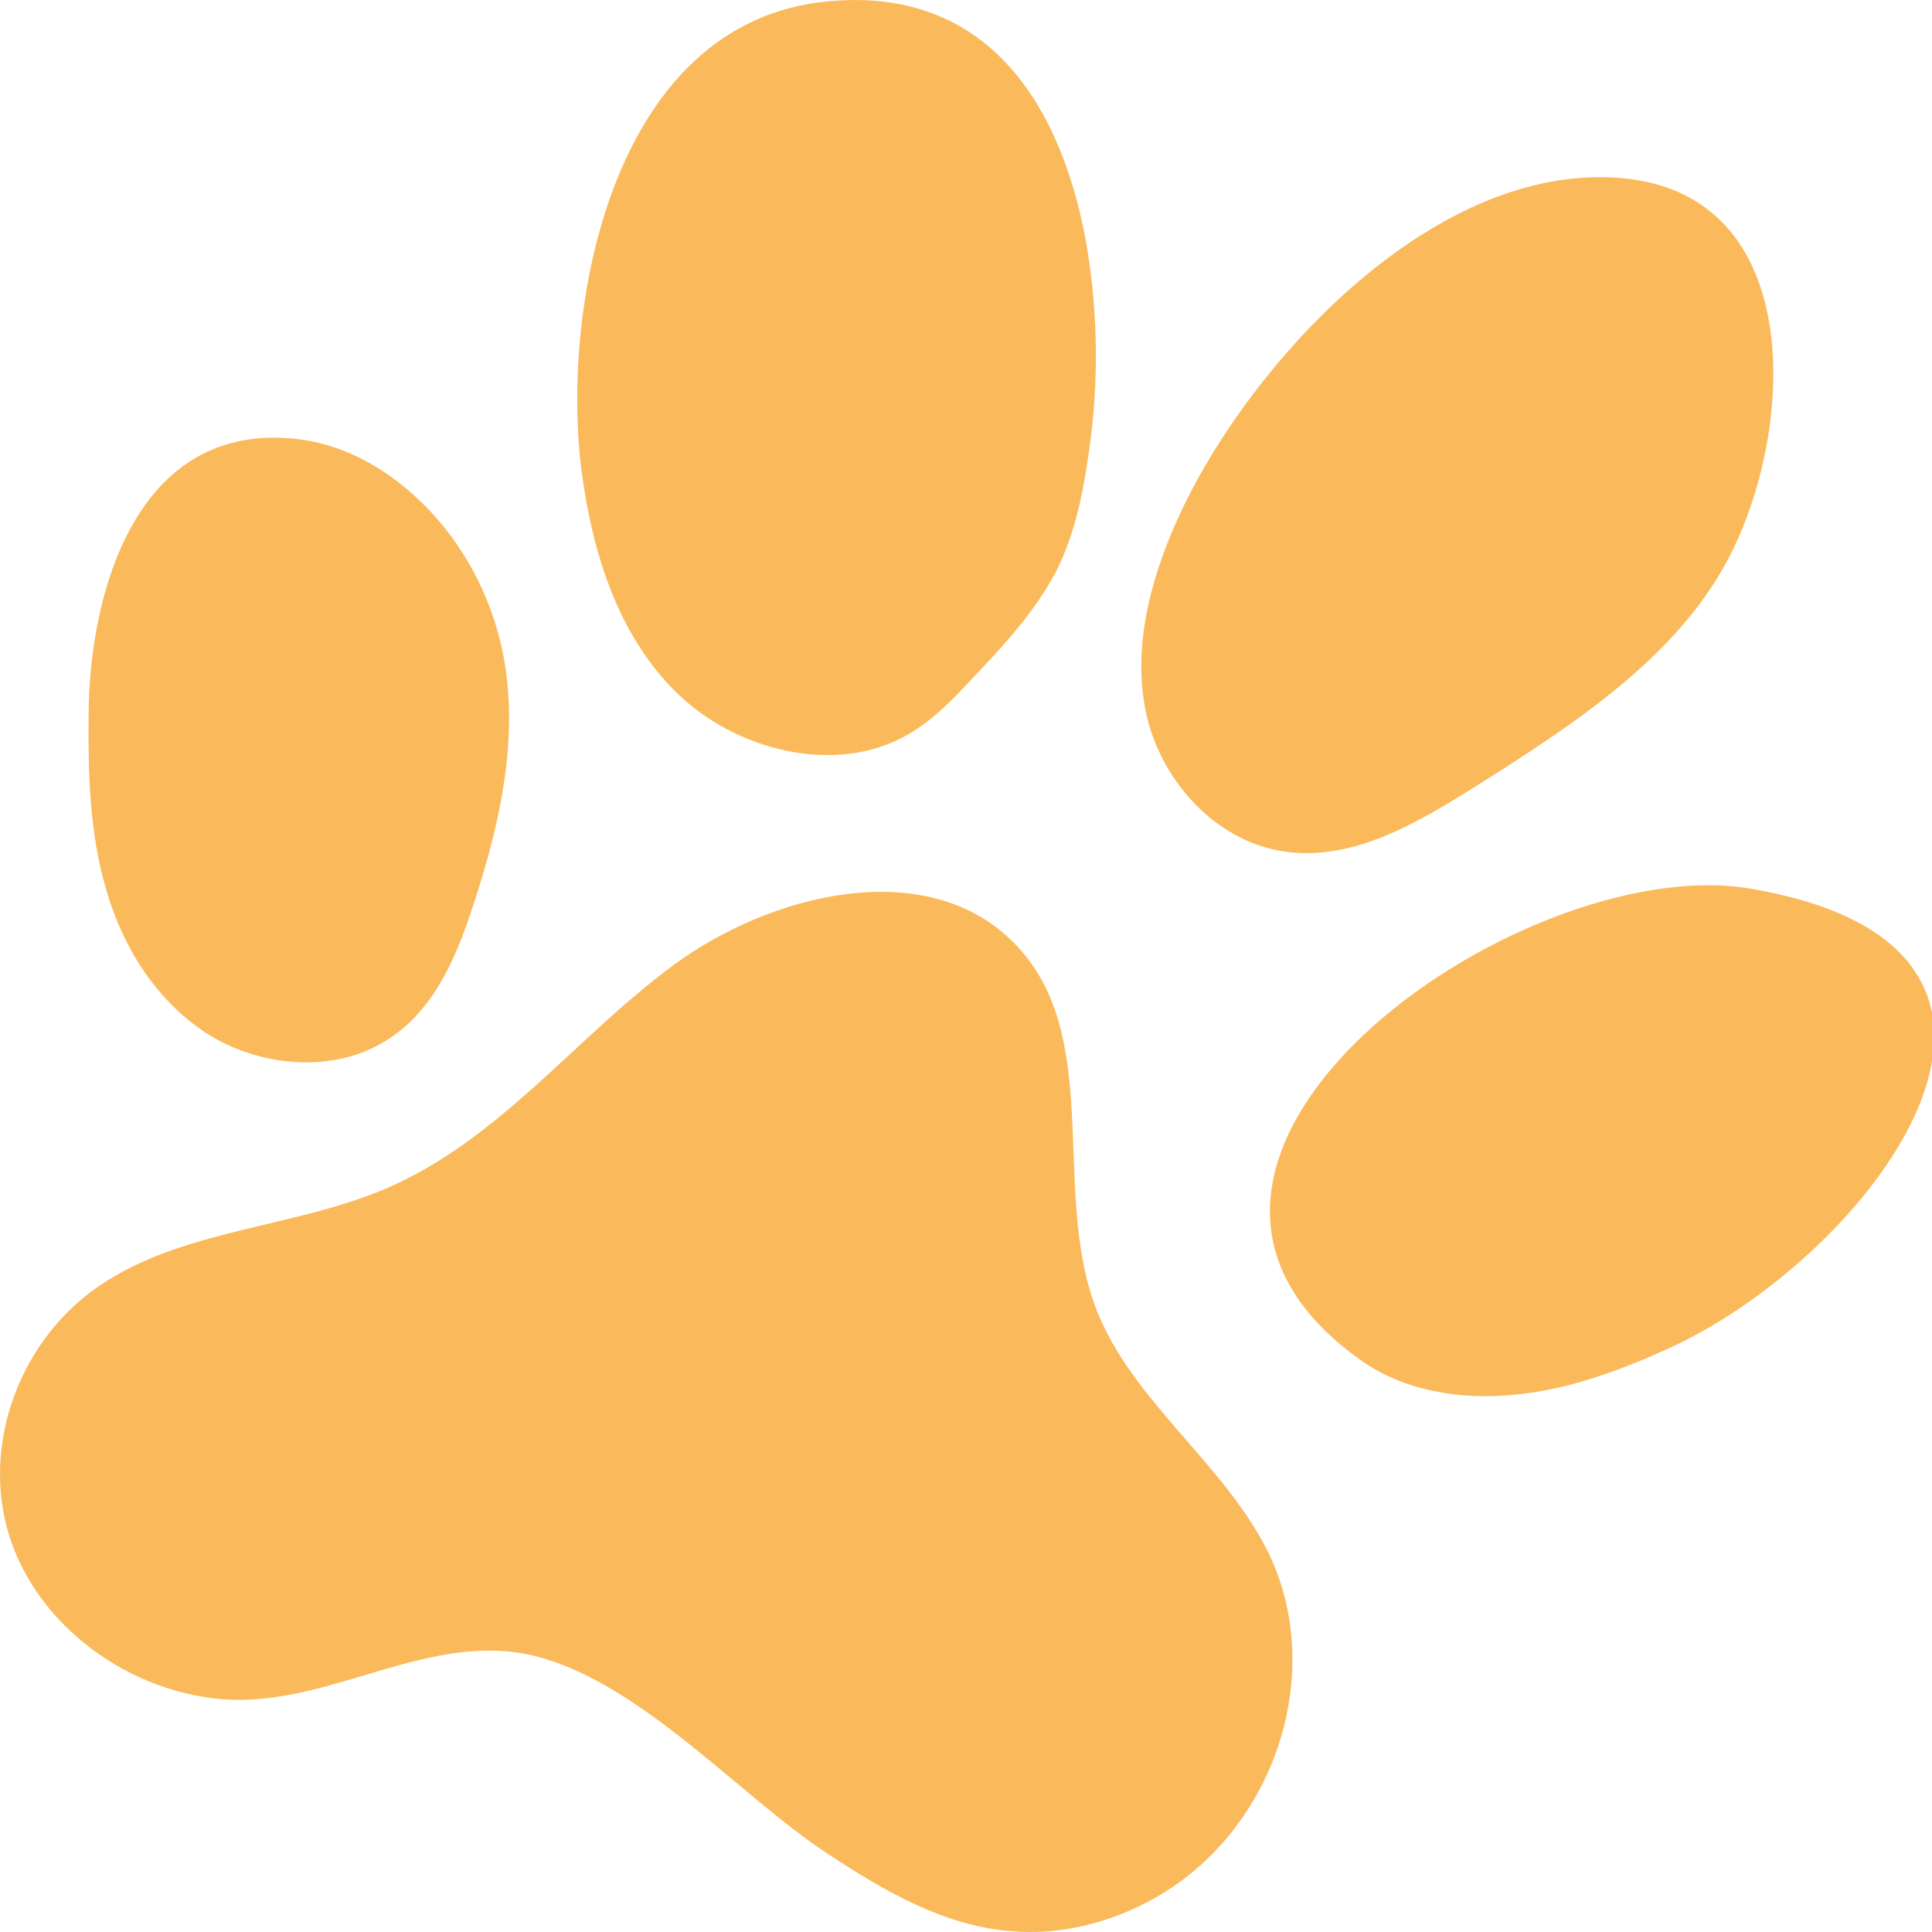
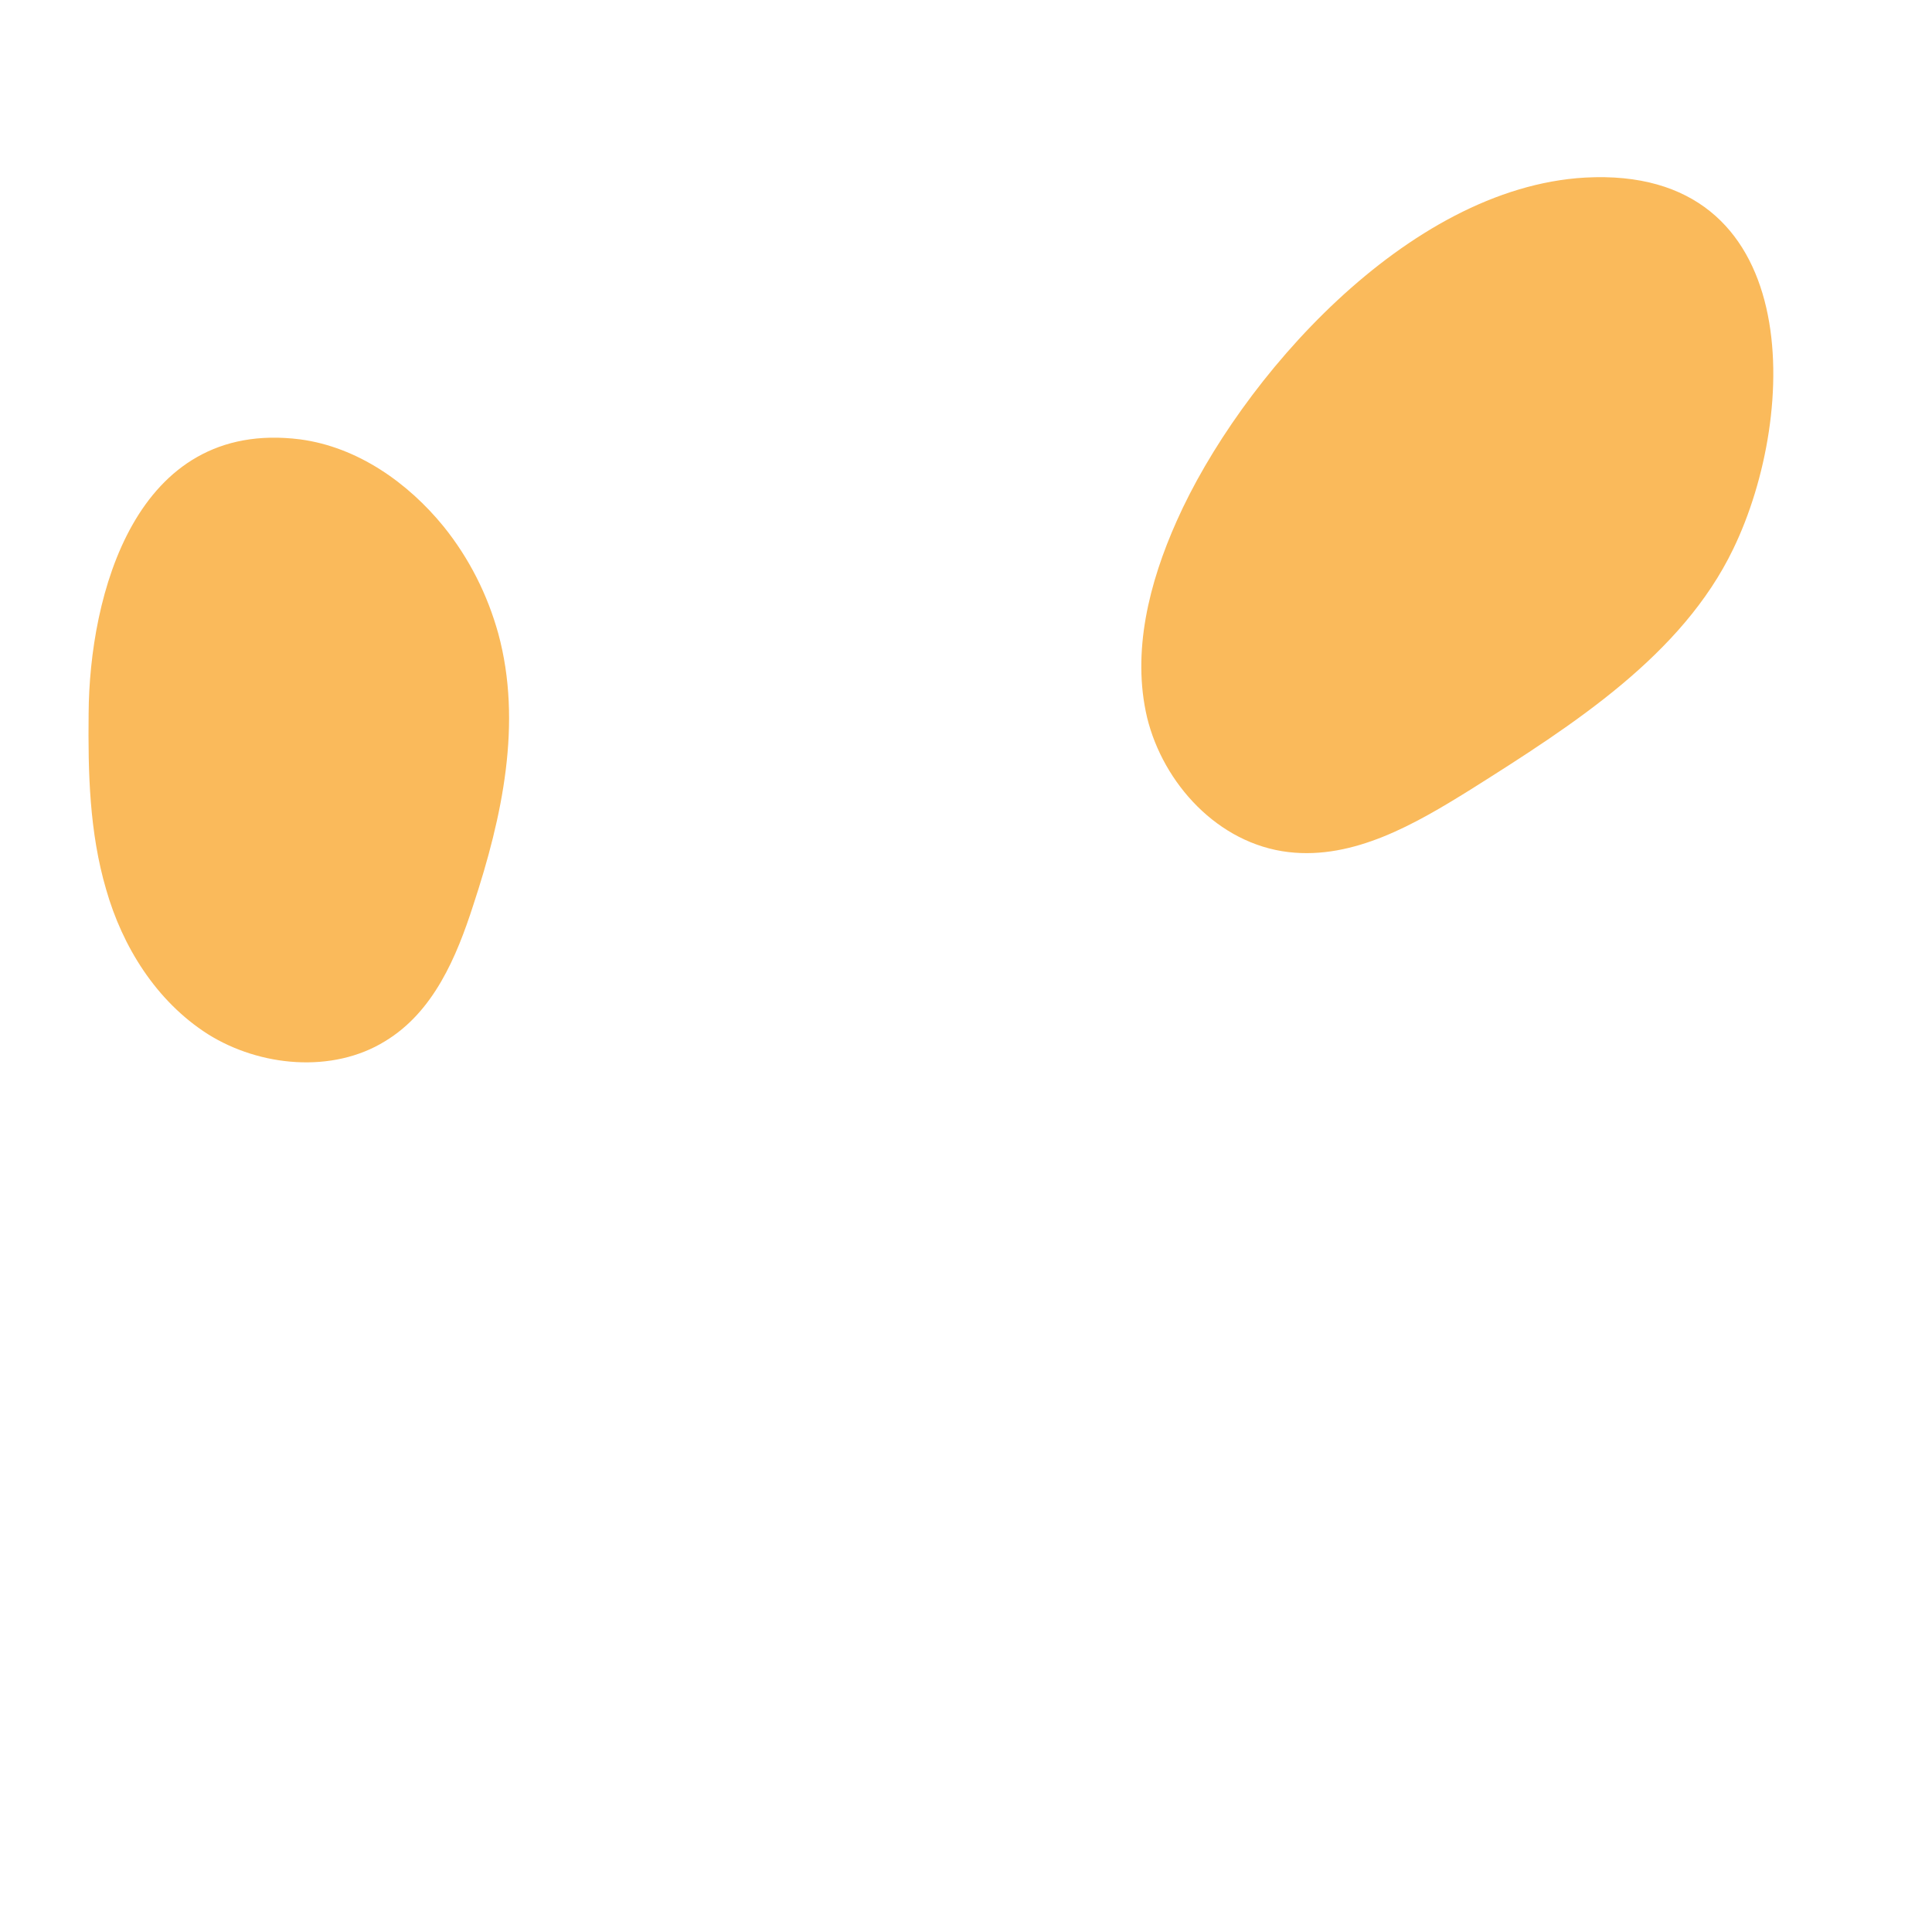
<svg xmlns="http://www.w3.org/2000/svg" width="24" height="24" viewBox="0 0 24 24" fill="none">
-   <path d="M0.114 19.074C0.465 20.205 1.629 21.059 2.867 21.115C4.156 21.162 5.353 20.26 6.633 20.569C7.956 20.893 9.186 22.309 10.283 23.029C10.969 23.48 11.705 23.916 12.534 23.987C13.162 24.05 13.806 23.884 14.35 23.575C15.848 22.729 16.484 20.759 15.748 19.271C15.204 18.18 14.066 17.404 13.622 16.273C13.036 14.762 13.748 12.792 12.542 11.661C11.454 10.632 9.554 11.107 8.349 12.001C7.136 12.903 6.198 14.161 4.801 14.762C3.654 15.252 2.298 15.268 1.269 15.949C0.248 16.621 -0.238 17.942 0.114 19.074Z" fill="#FABA5B" />
  <path d="M2.583 12.847C3.227 13.251 4.131 13.338 4.784 12.934C5.386 12.57 5.671 11.89 5.88 11.241C6.24 10.149 6.491 8.979 6.19 7.871C6.056 7.388 5.83 6.937 5.512 6.542C5.068 5.996 4.441 5.553 3.729 5.458C1.67 5.197 1.11 7.412 1.101 8.86C1.093 9.596 1.11 10.339 1.319 11.051C1.52 11.755 1.938 12.436 2.583 12.847Z" fill="#FABA5B" />
-   <path d="M7.228 5.877C7.362 6.866 7.671 7.879 8.399 8.599C9.128 9.319 10.375 9.643 11.27 9.129C11.58 8.955 11.831 8.694 12.074 8.433C12.467 8.021 12.86 7.594 13.12 7.096C13.388 6.566 13.48 5.98 13.555 5.403C13.806 3.377 13.337 -0.262 10.299 0.015C7.571 0.26 6.96 3.884 7.228 5.877Z" fill="#FABA5B" />
  <path d="M16.007 10.585C16.819 10.68 17.581 10.236 18.267 9.809C19.547 9.002 20.895 8.14 21.531 6.819C22.351 5.126 22.418 2.056 19.69 2.206C17.472 2.333 15.396 4.722 14.618 6.471C14.275 7.238 14.057 8.1 14.25 8.915C14.45 9.73 15.128 10.482 16.007 10.585Z" fill="#FABA5B" />
-   <path d="M21.724 11.036C18.861 10.569 13.429 14.414 16.894 16.89C17.43 17.278 18.15 17.396 18.819 17.325C19.497 17.262 20.142 17.017 20.753 16.74C22.209 16.067 23.774 14.517 24 13.188V12.578C23.858 11.866 23.197 11.281 21.724 11.036Z" fill="#FABA5B" />
</svg>